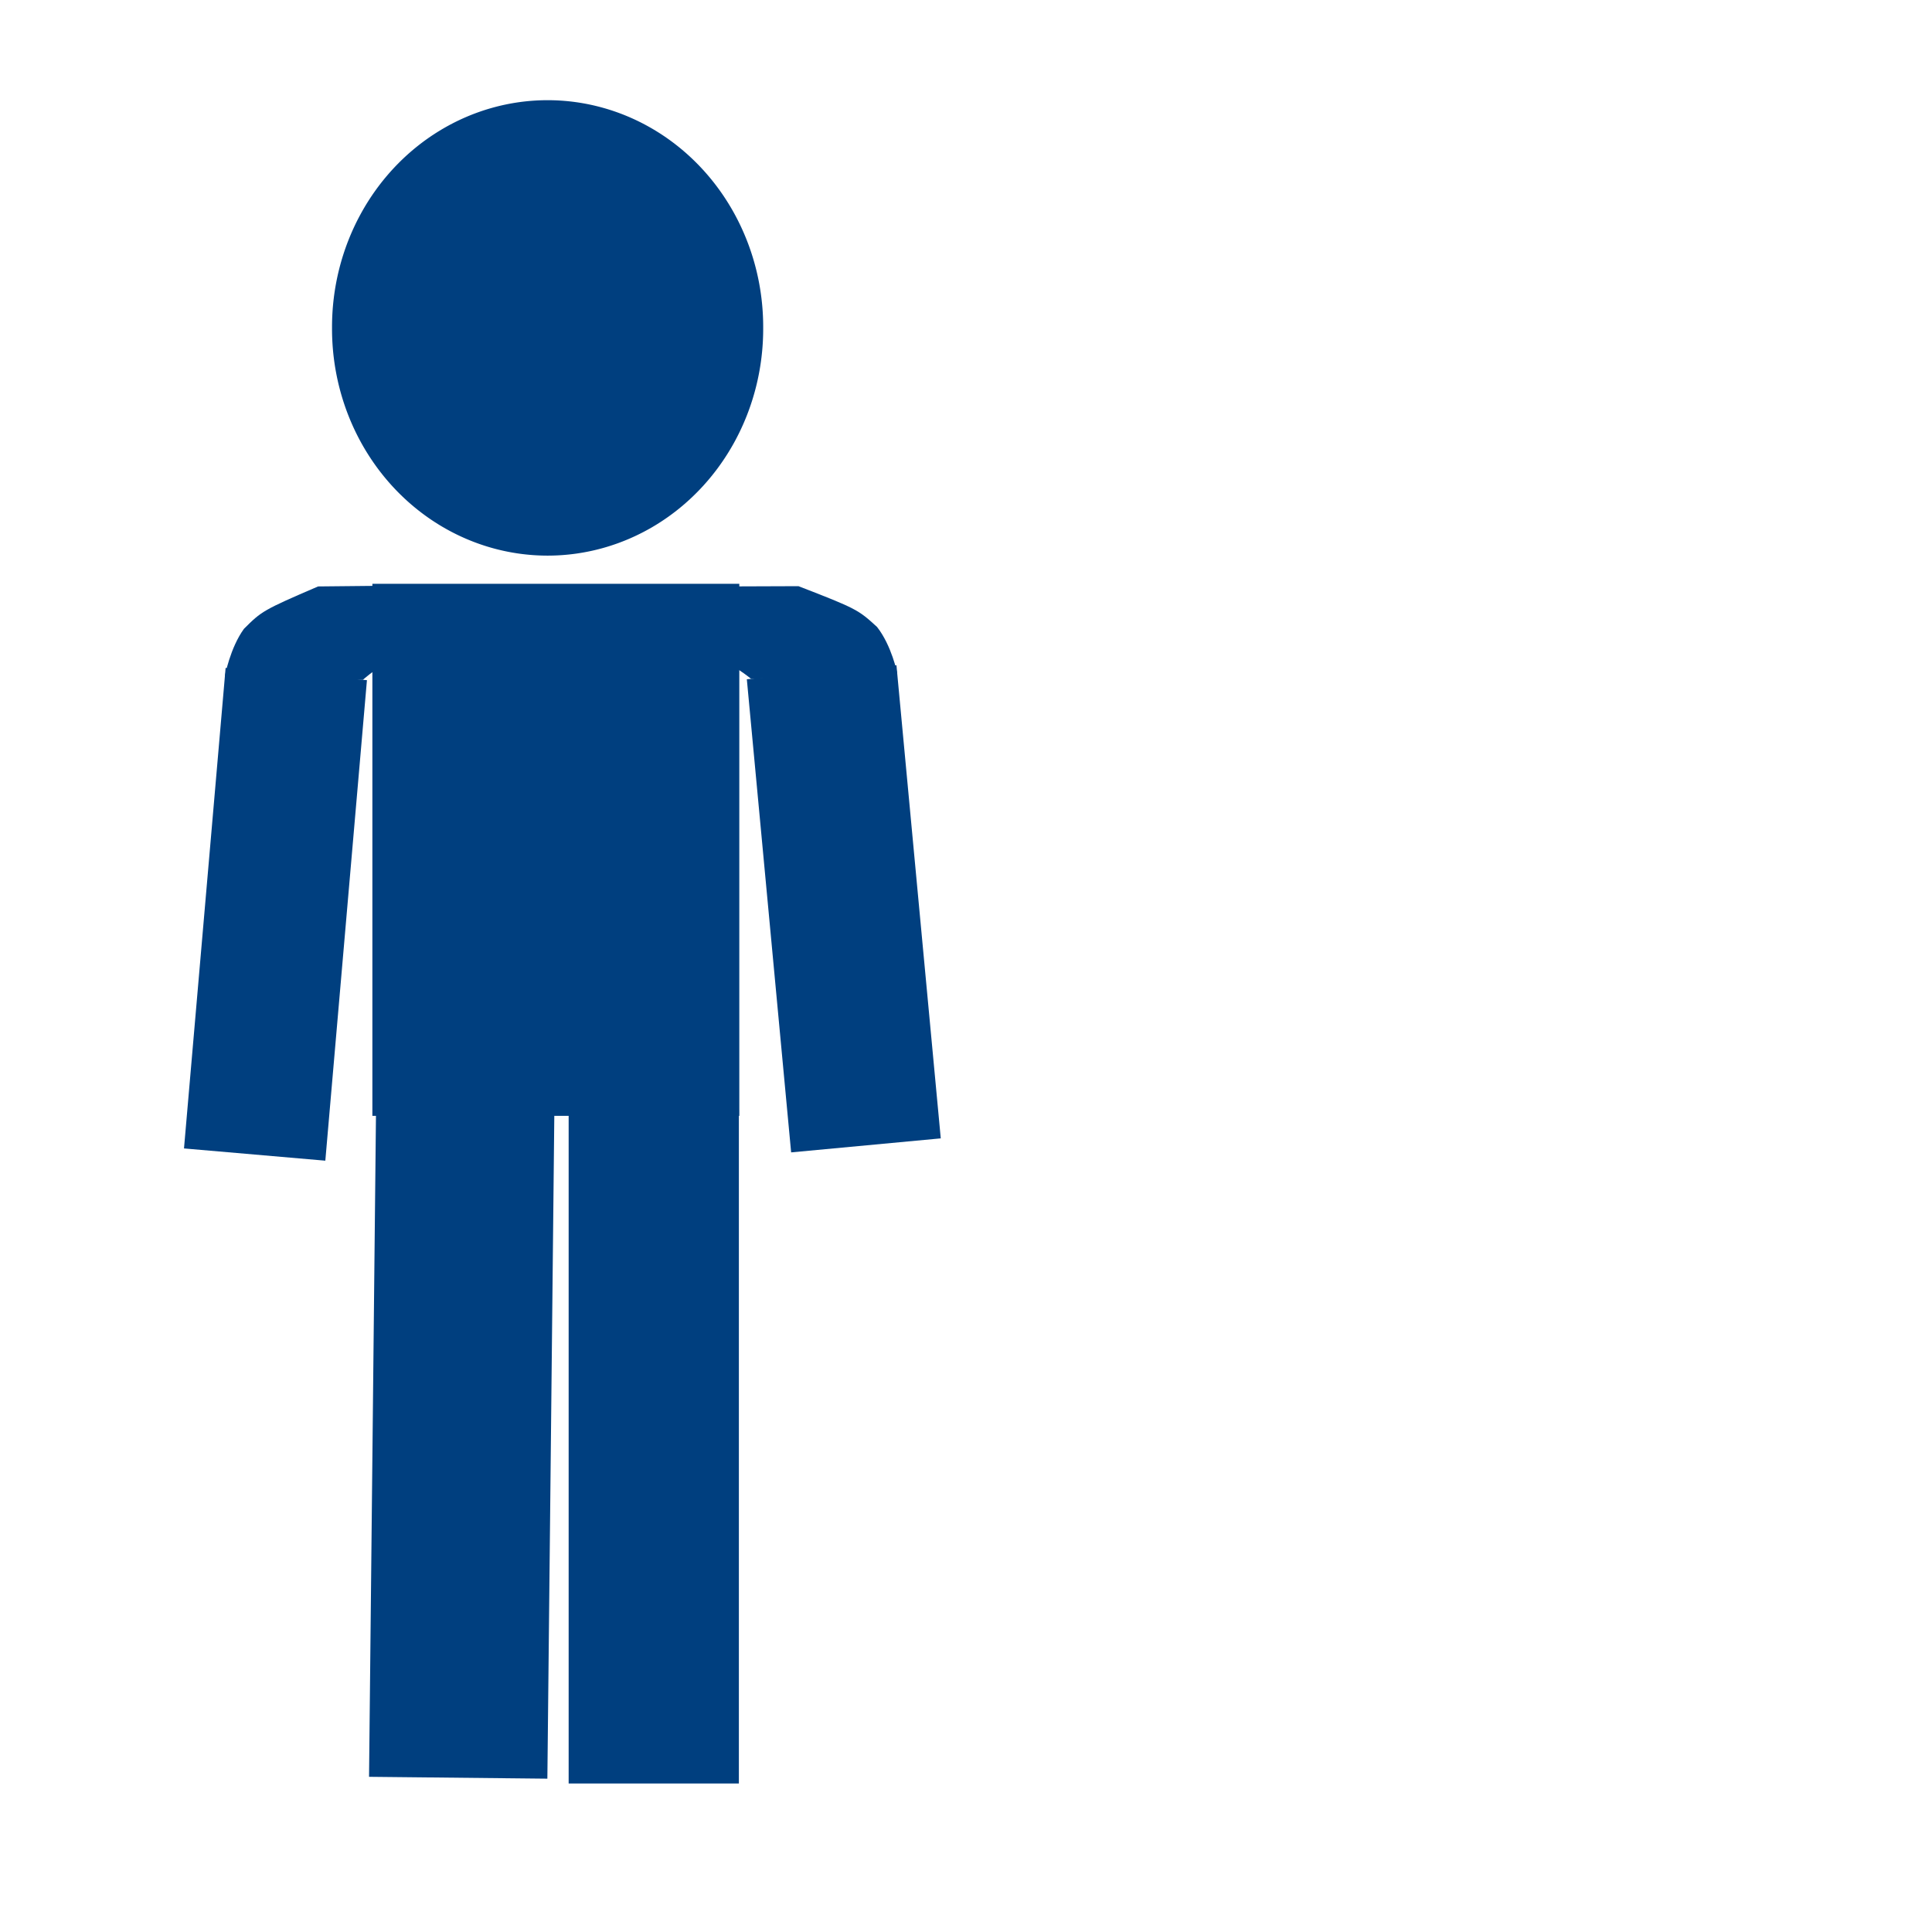
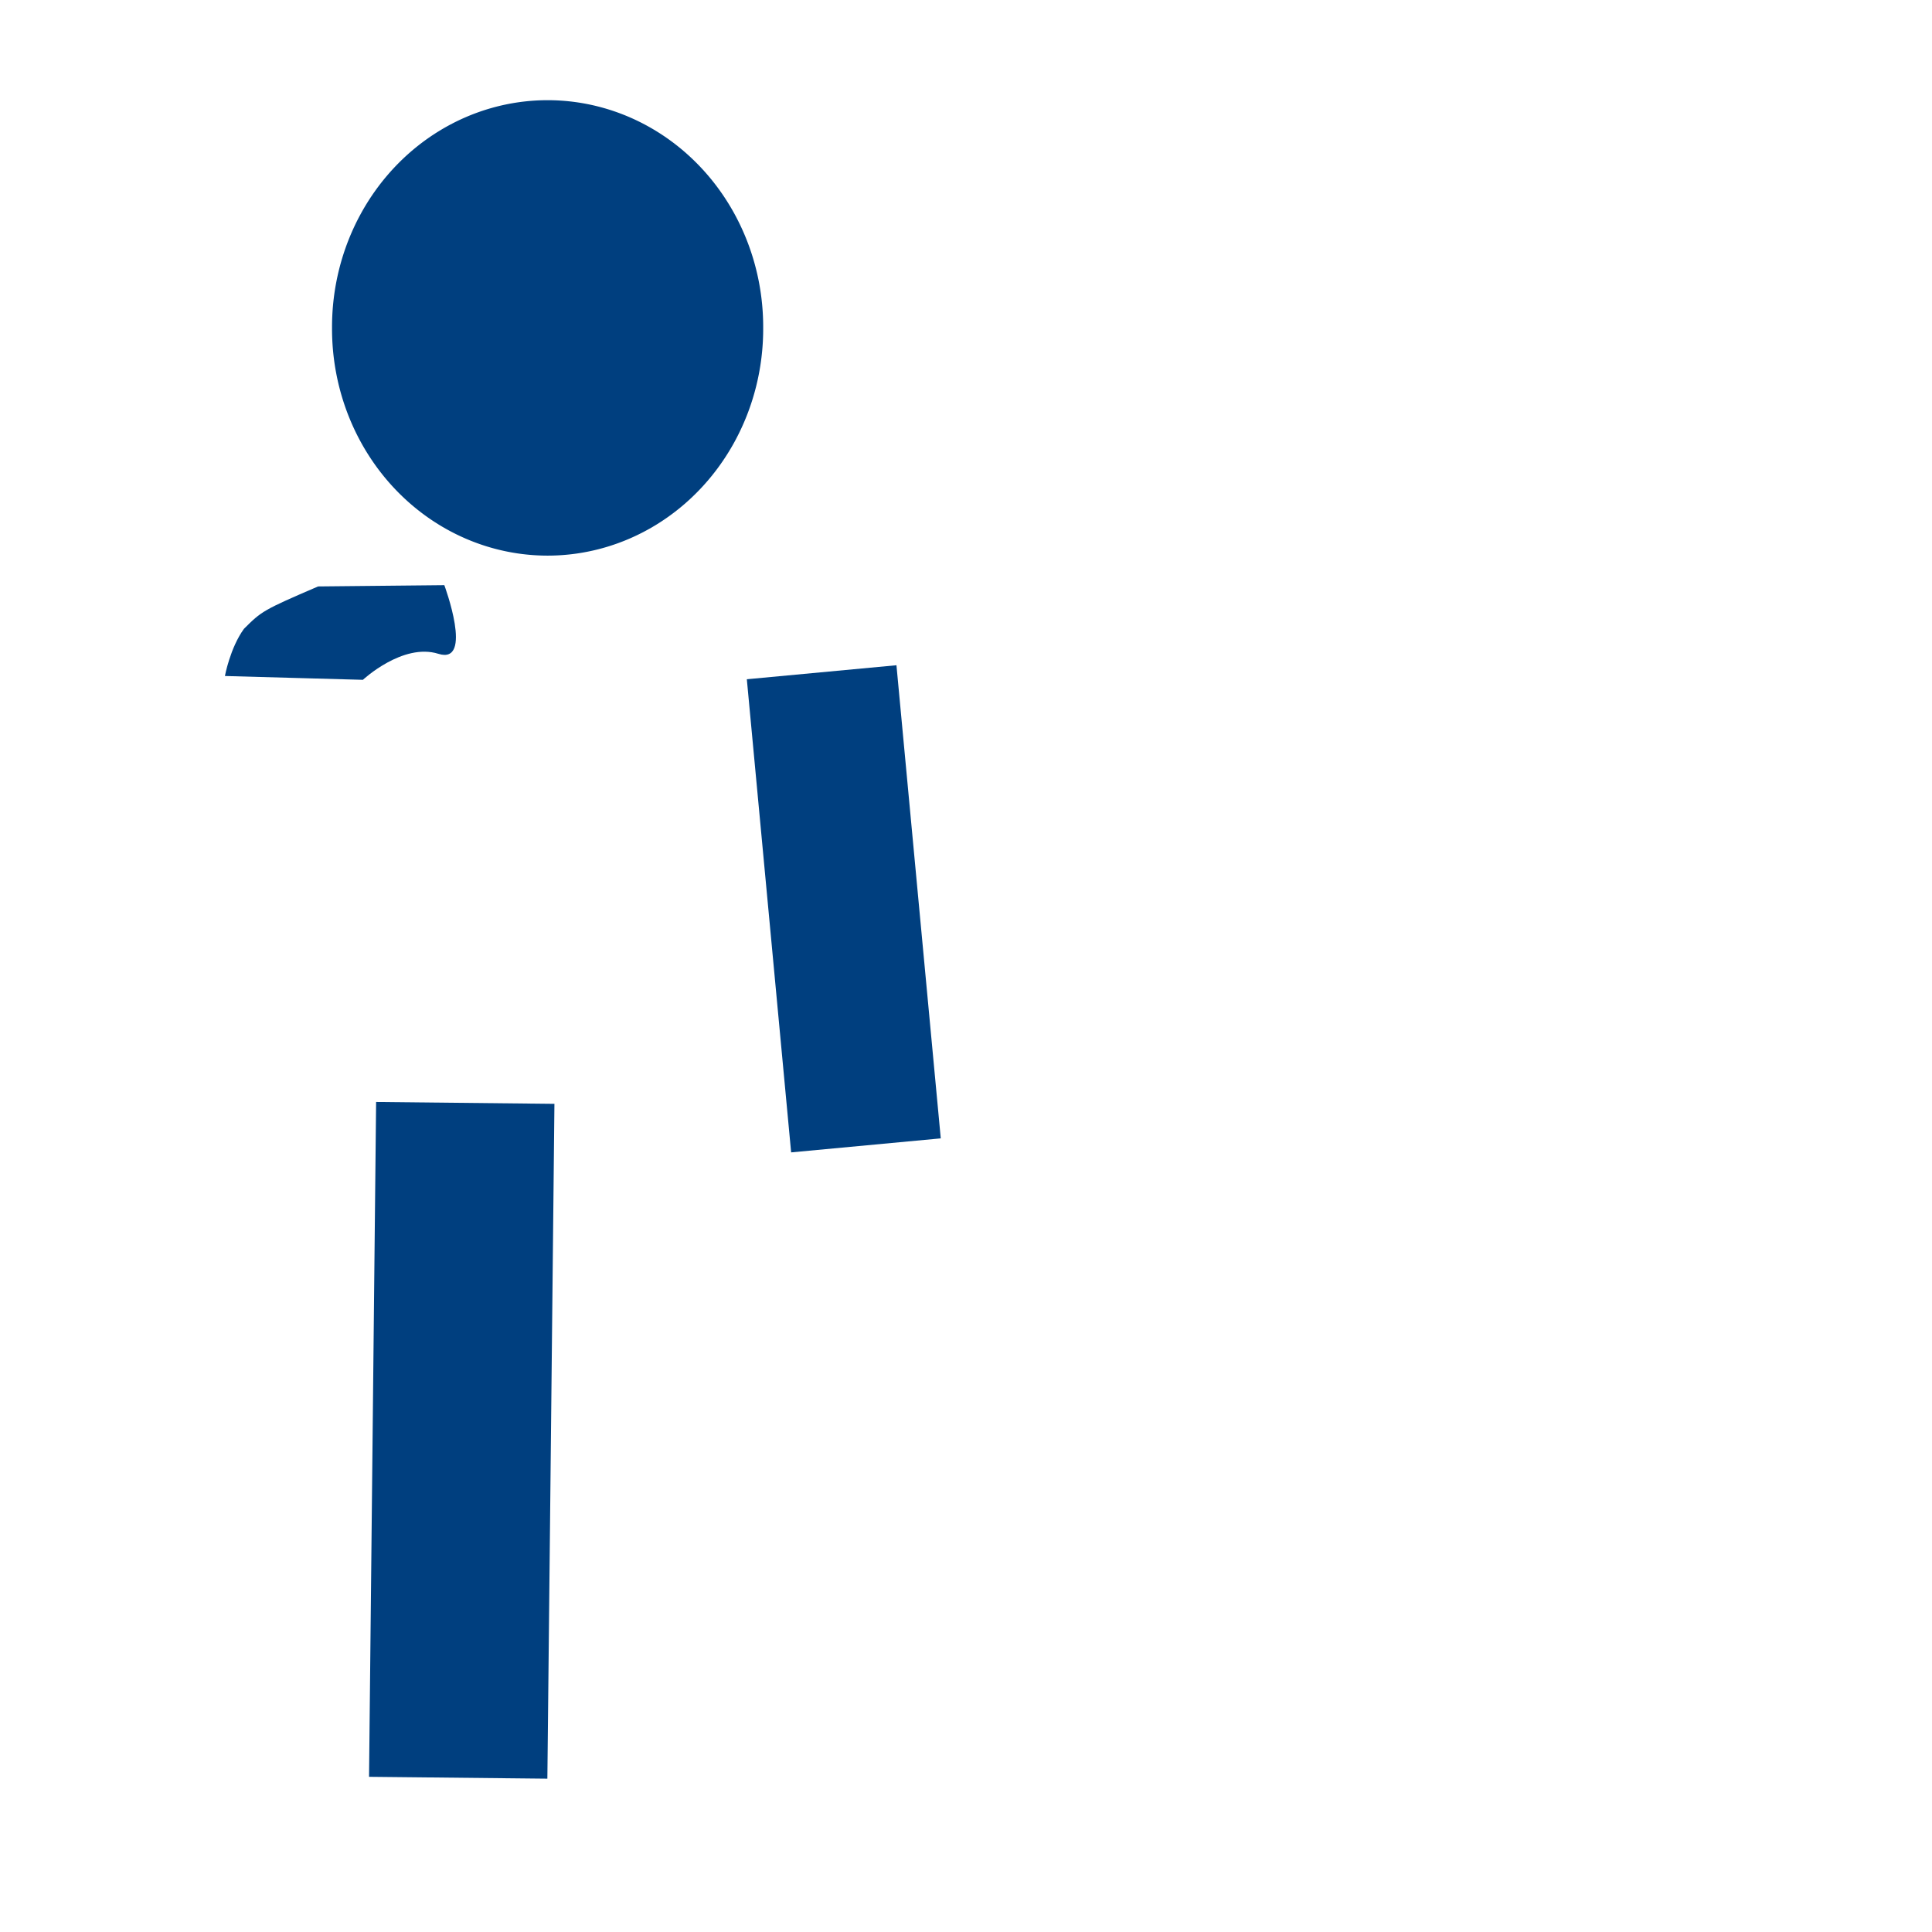
<svg xmlns="http://www.w3.org/2000/svg" width="533.333" height="533.333">
  <title>Man Sign Blue looking</title>
  <g>
    <title>Layer 1</title>
-     <path d="m210.681,90.519a59.512,62.605 0 1 0 -119.023,0a59.512,62.605 0 1 0 119.023,0l-59.512,0l59.512,0z" id="path2040" stroke-width="1pt" fill="#003f7f" fill-rule="evenodd" />
-     <rect height="146.872" id="rect2041" width="101.29" x="102.797" y="161.16" stroke-width="1pt" fill-rule="evenodd" fill="#003f7f" />
+     <path d="m210.681,90.519a59.512,62.605 0 1 0 -119.023,0a59.512,62.605 0 1 0 119.023,0l-59.512,0l59.512,0" id="path2040" stroke-width="1pt" fill="#003f7f" fill-rule="evenodd" />
    <rect transform="rotate(0.6 127.464 397.604)" height="186.301" id="rect2044" width="49.229" x="102.849" y="304.454" stroke-width="1pt" fill-rule="evenodd" fill="#003f7f" />
-     <rect height="185.908" id="rect2045" width="46.991" x="156.977" y="306.428" stroke-width="1pt" fill-rule="evenodd" fill="#003f7f" />
    <g transform="rotate(4.95 91.742 239.716)" id="g2047" fill="#000000">
-       <rect height="133.142" id="rect2043" width="39.159" x="57.617" y="187.131" stroke-width="1pt" fill-rule="evenodd" fill="#003f7f" />
      <path d="m95.658,187.131c0,0 10.069,-11.189 20.139,-8.951c10.07,2.238 0,-19.021 0,-19.021l-34.684,3.357c-14.557,7.808 -14.949,8.155 -19.389,13.426c-3.357,5.594 -4.107,13.426 -4.107,13.426l38.041,-2.237z" id="path2046" stroke-width="1pt" fill-rule="evenodd" fill="#003f7f" />
    </g>
    <g id="svg_1" transform="rotate(-5.35 216.305 238.596)" fill="#000000">
      <rect id="svg_2" height="131.181" width="41.485" x="210.972" y="186.785" stroke-width="1pt" fill-rule="evenodd" fill="#003f7f" />
-       <path id="svg_3" d="m212.157,186.785c0,0 -10.667,-11.024 -21.335,-8.819c-10.668,2.205 0,-18.741 0,-18.741l36.743,3.308c15.421,7.693 15.837,8.035 20.54,13.228c3.556,5.512 4.351,13.228 4.351,13.228l-40.3,-2.204z" stroke-width="1pt" fill-rule="evenodd" fill="#003f7f" />
    </g>
  </g>
</svg>